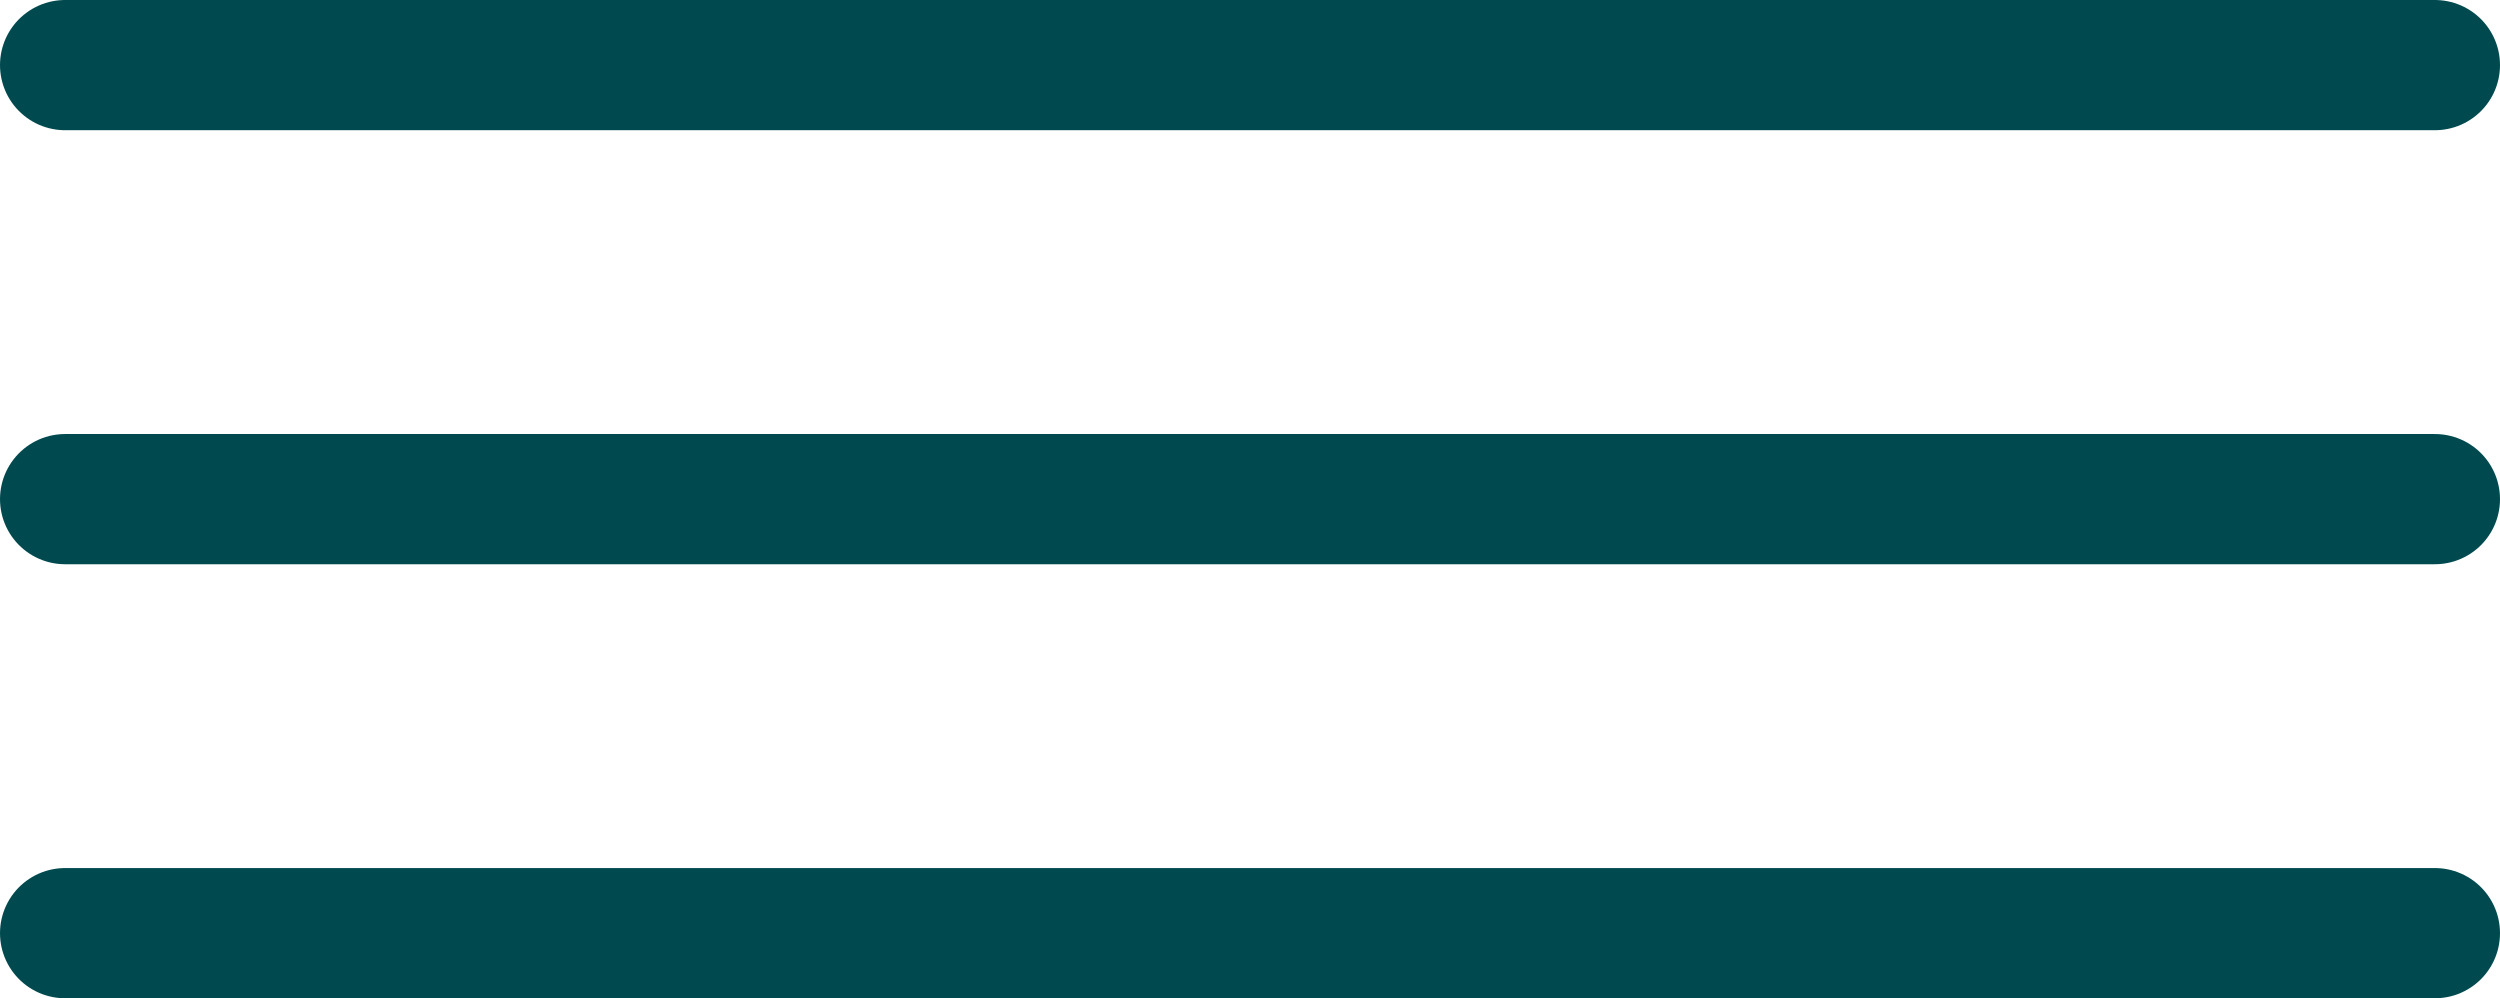
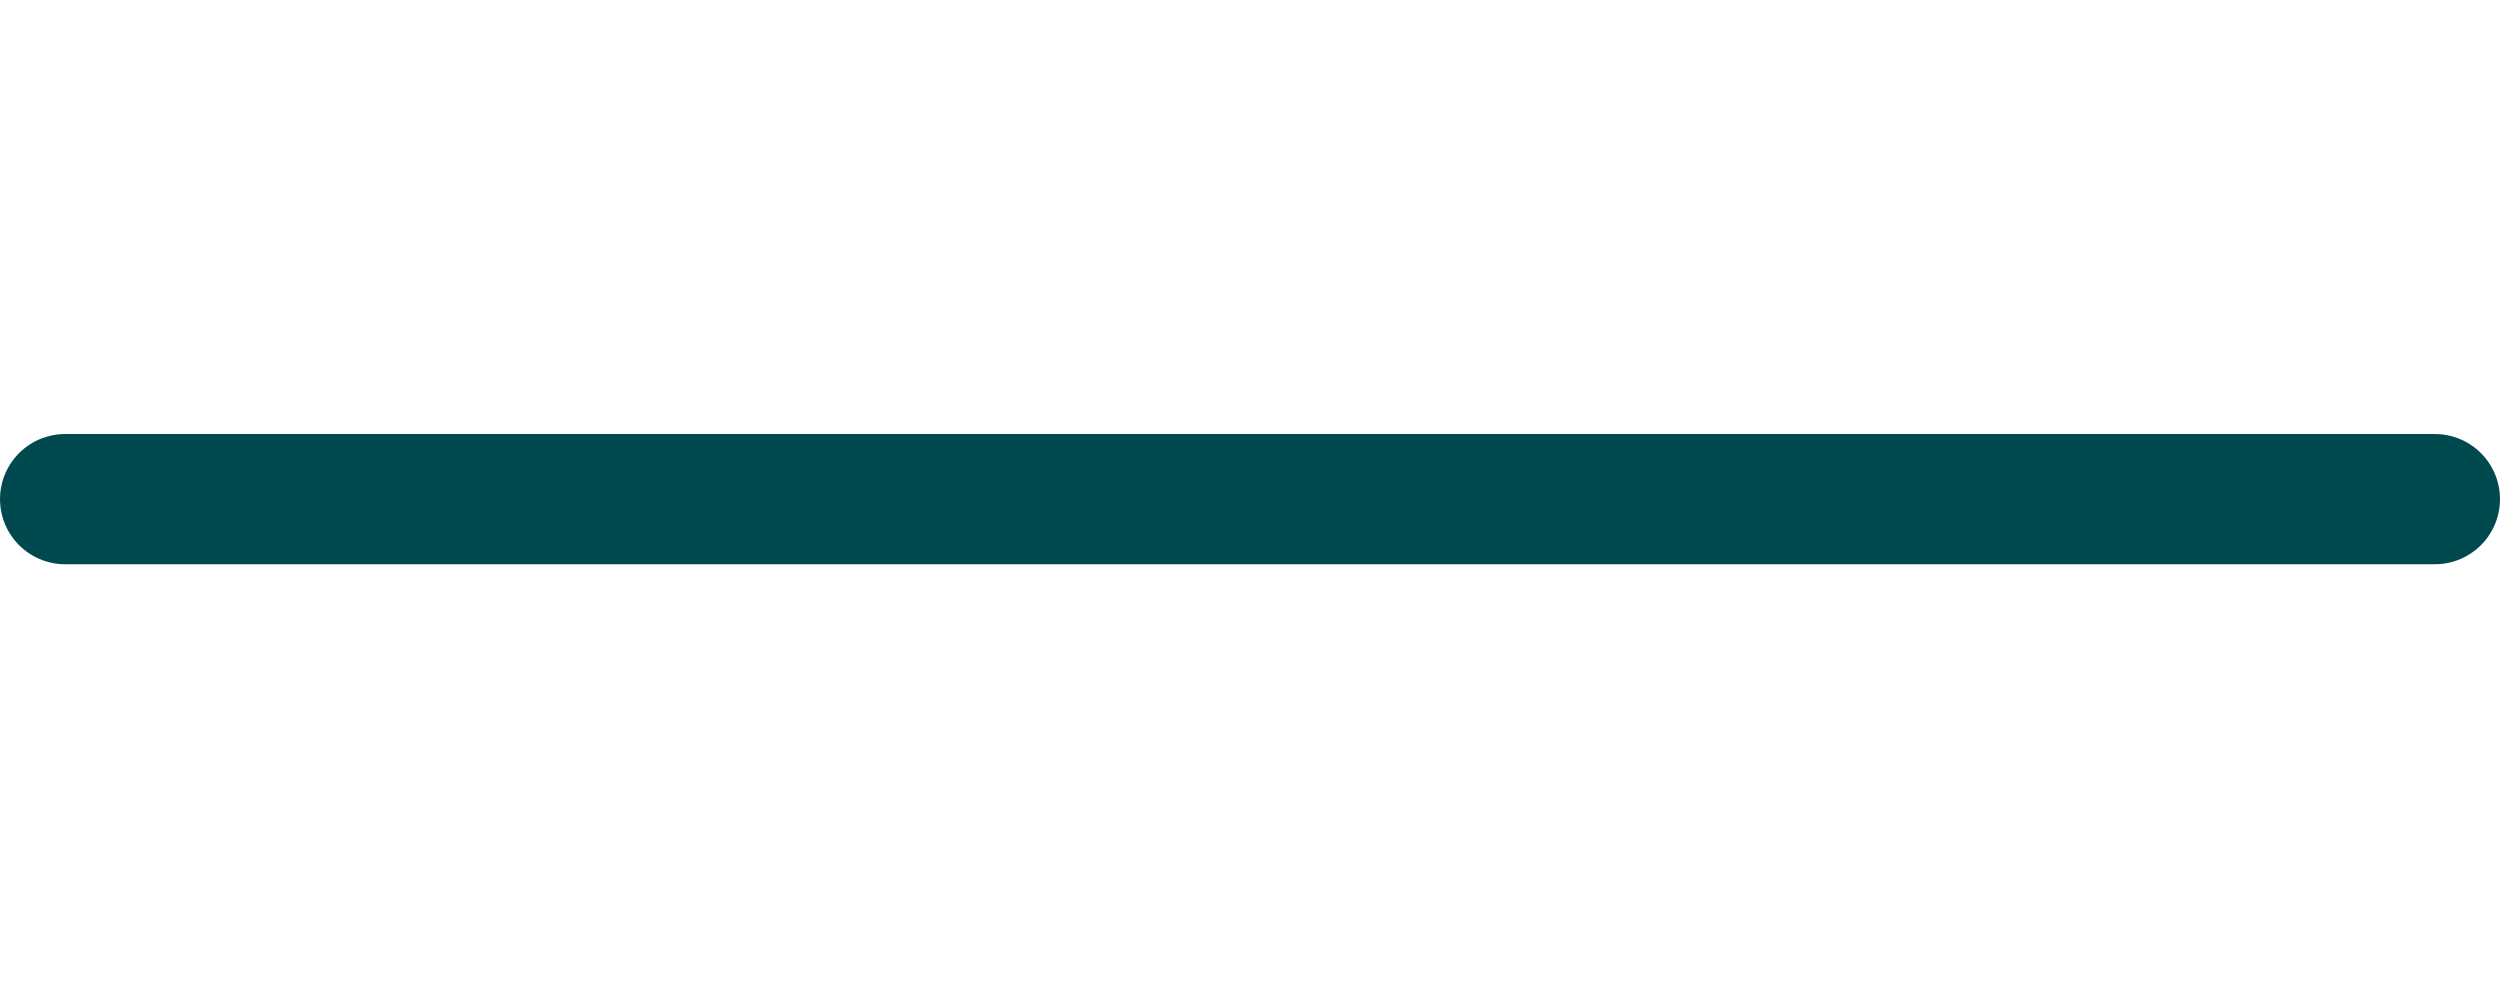
<svg xmlns="http://www.w3.org/2000/svg" id="Capa_2" viewBox="0 0 28.8 11.5">
  <defs>
    <style>.cls-1{fill:none;stroke:#004a4f;stroke-linecap:round;stroke-width:1.5px;}</style>
  </defs>
  <g id="Capa_2-2">
-     <line class="cls-1" x1=".75" y1=".75" x2="28.05" y2=".75" />
    <line class="cls-1" x1=".75" y1="5.75" x2="28.05" y2="5.75" />
-     <line class="cls-1" x1=".75" y1="10.75" x2="28.05" y2="10.75" />
  </g>
</svg>